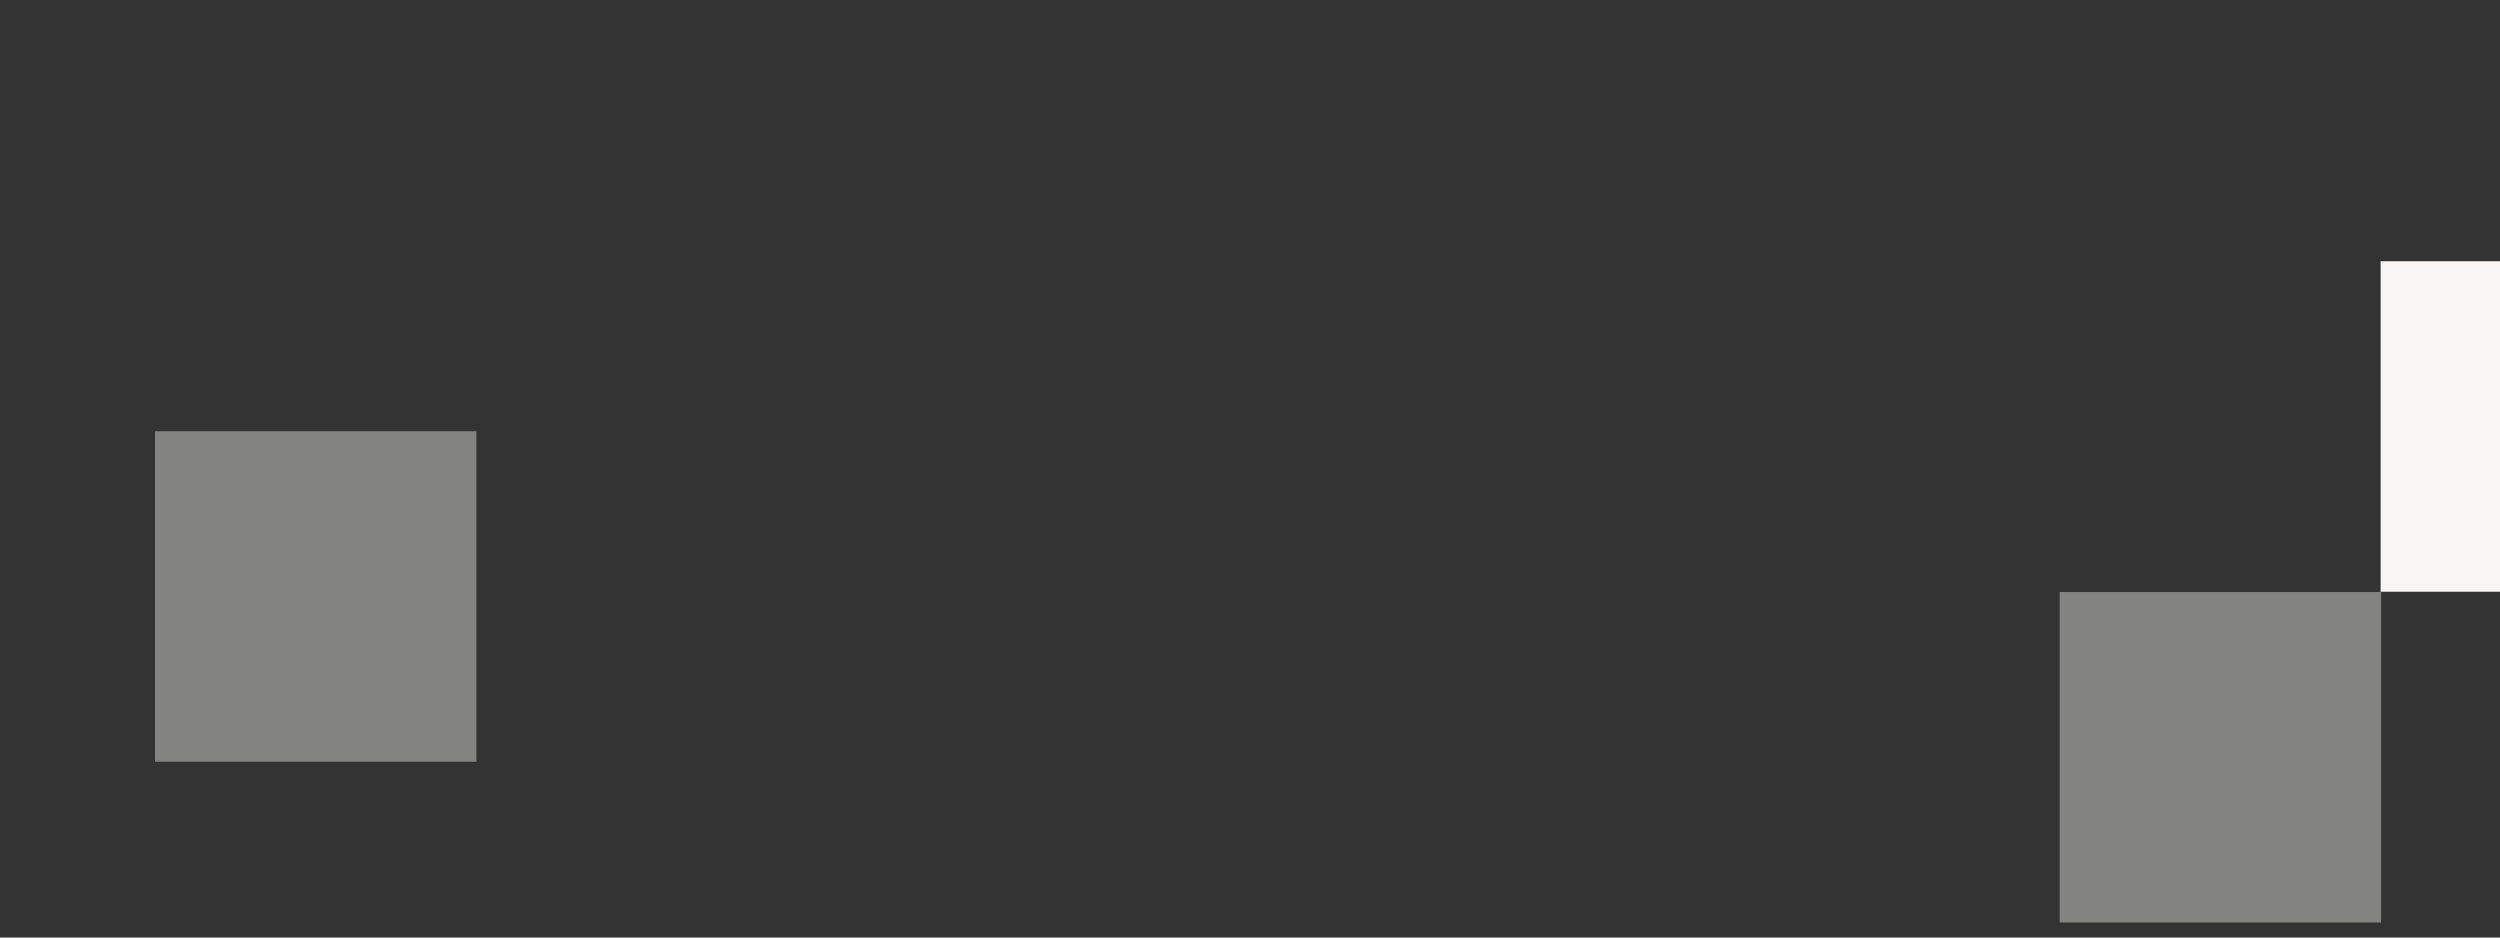
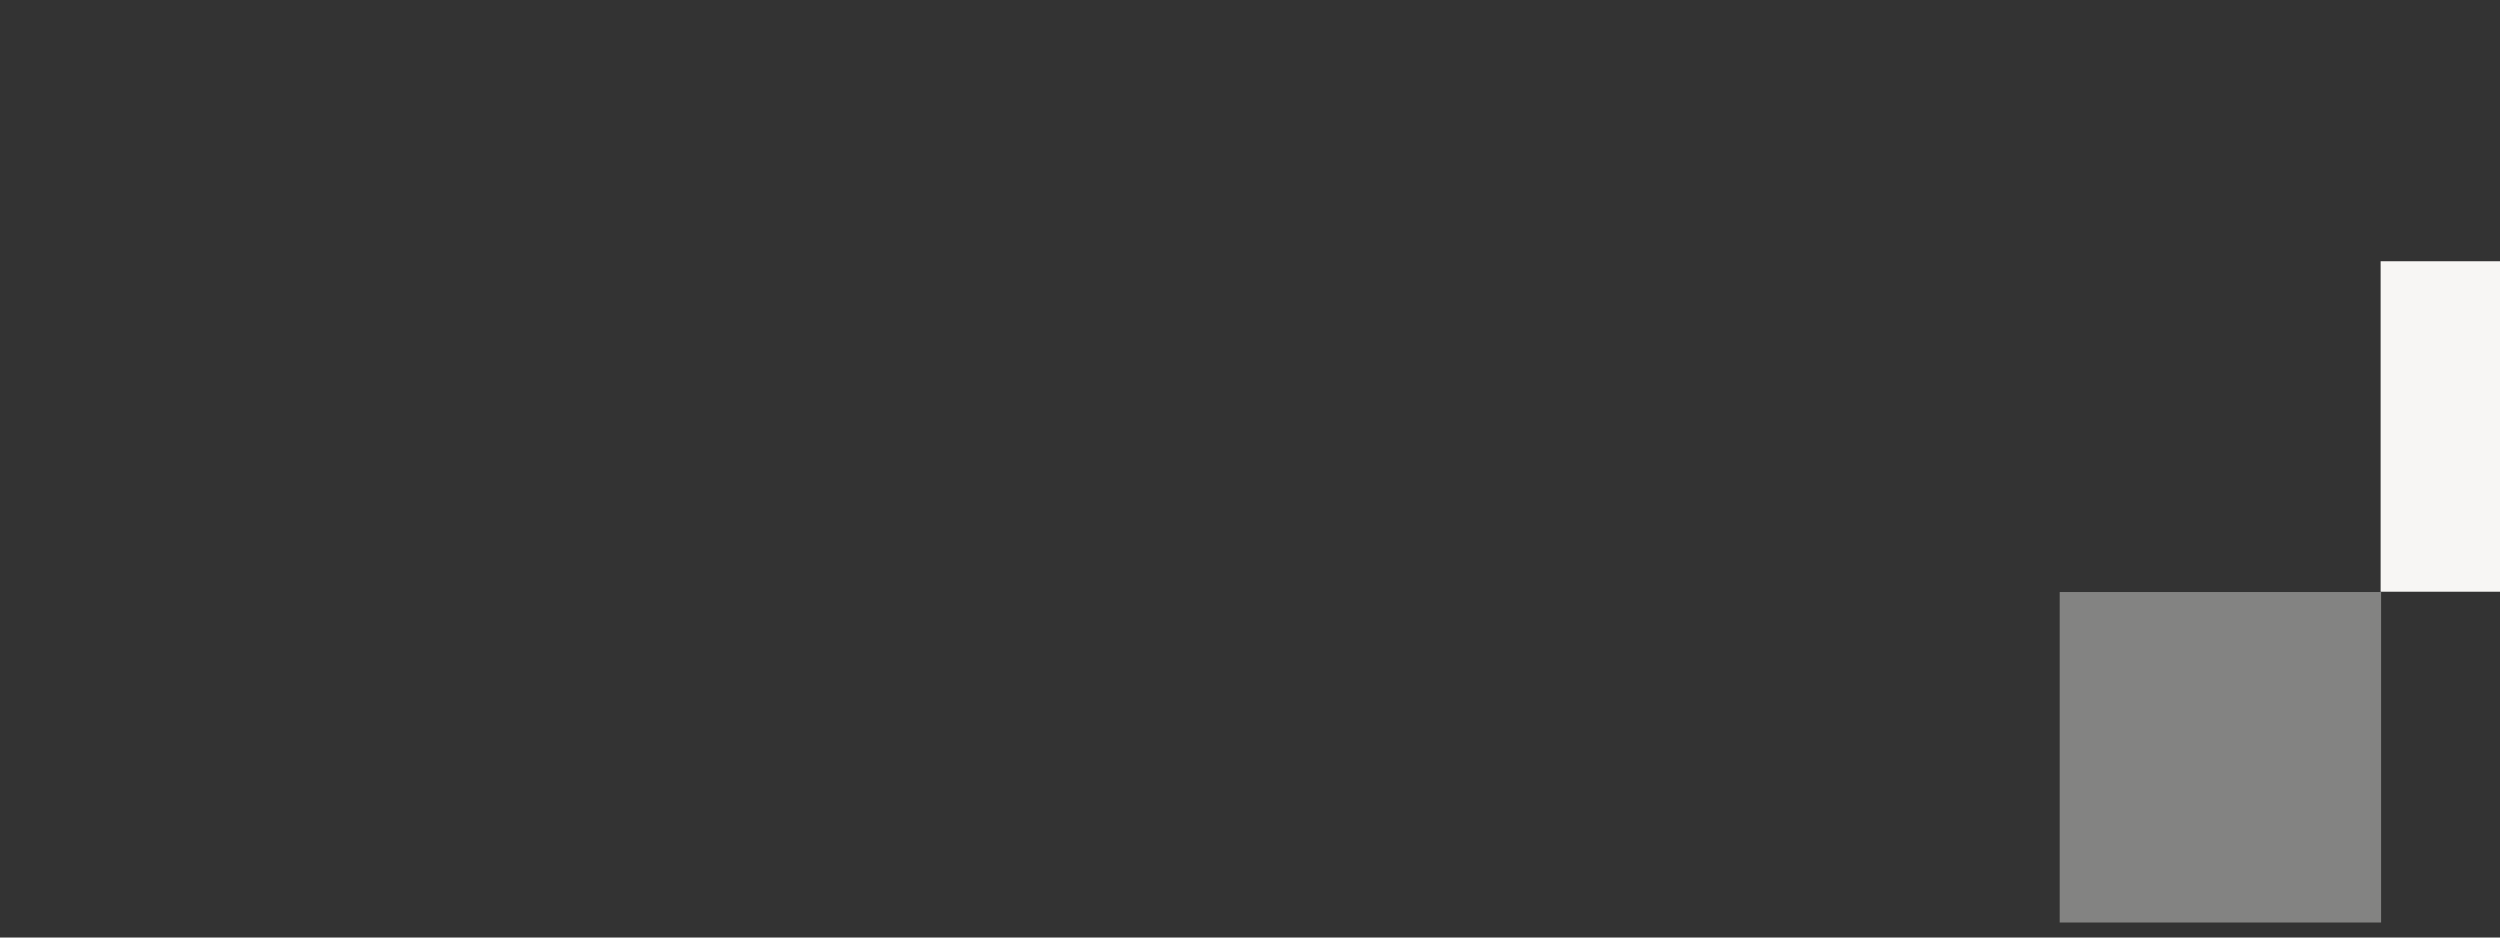
<svg xmlns="http://www.w3.org/2000/svg" version="1.1" id="Calque_1" x="0px" y="0px" viewBox="0 0 1600 600" style="enable-background:new 0 0 1600 600;" xml:space="preserve">
  <rect x="0" y="0" width="1600" height="600" fill="#333333" stroke="none" />
  <style type="text/css">
	.st0{fill:#F7F6F4;}
	.st1{opacity:0.41;fill:#F7F6F4;}
</style>
  <rect x="1523.6" y="167.2" class="st0" width="205.7" height="211.5" />
-   <rect x="99.2" y="276" class="st1" width="205.7" height="211.5" />
  <rect x="1318.2" y="378.9" class="st1" width="205.7" height="211.5" />
</svg>